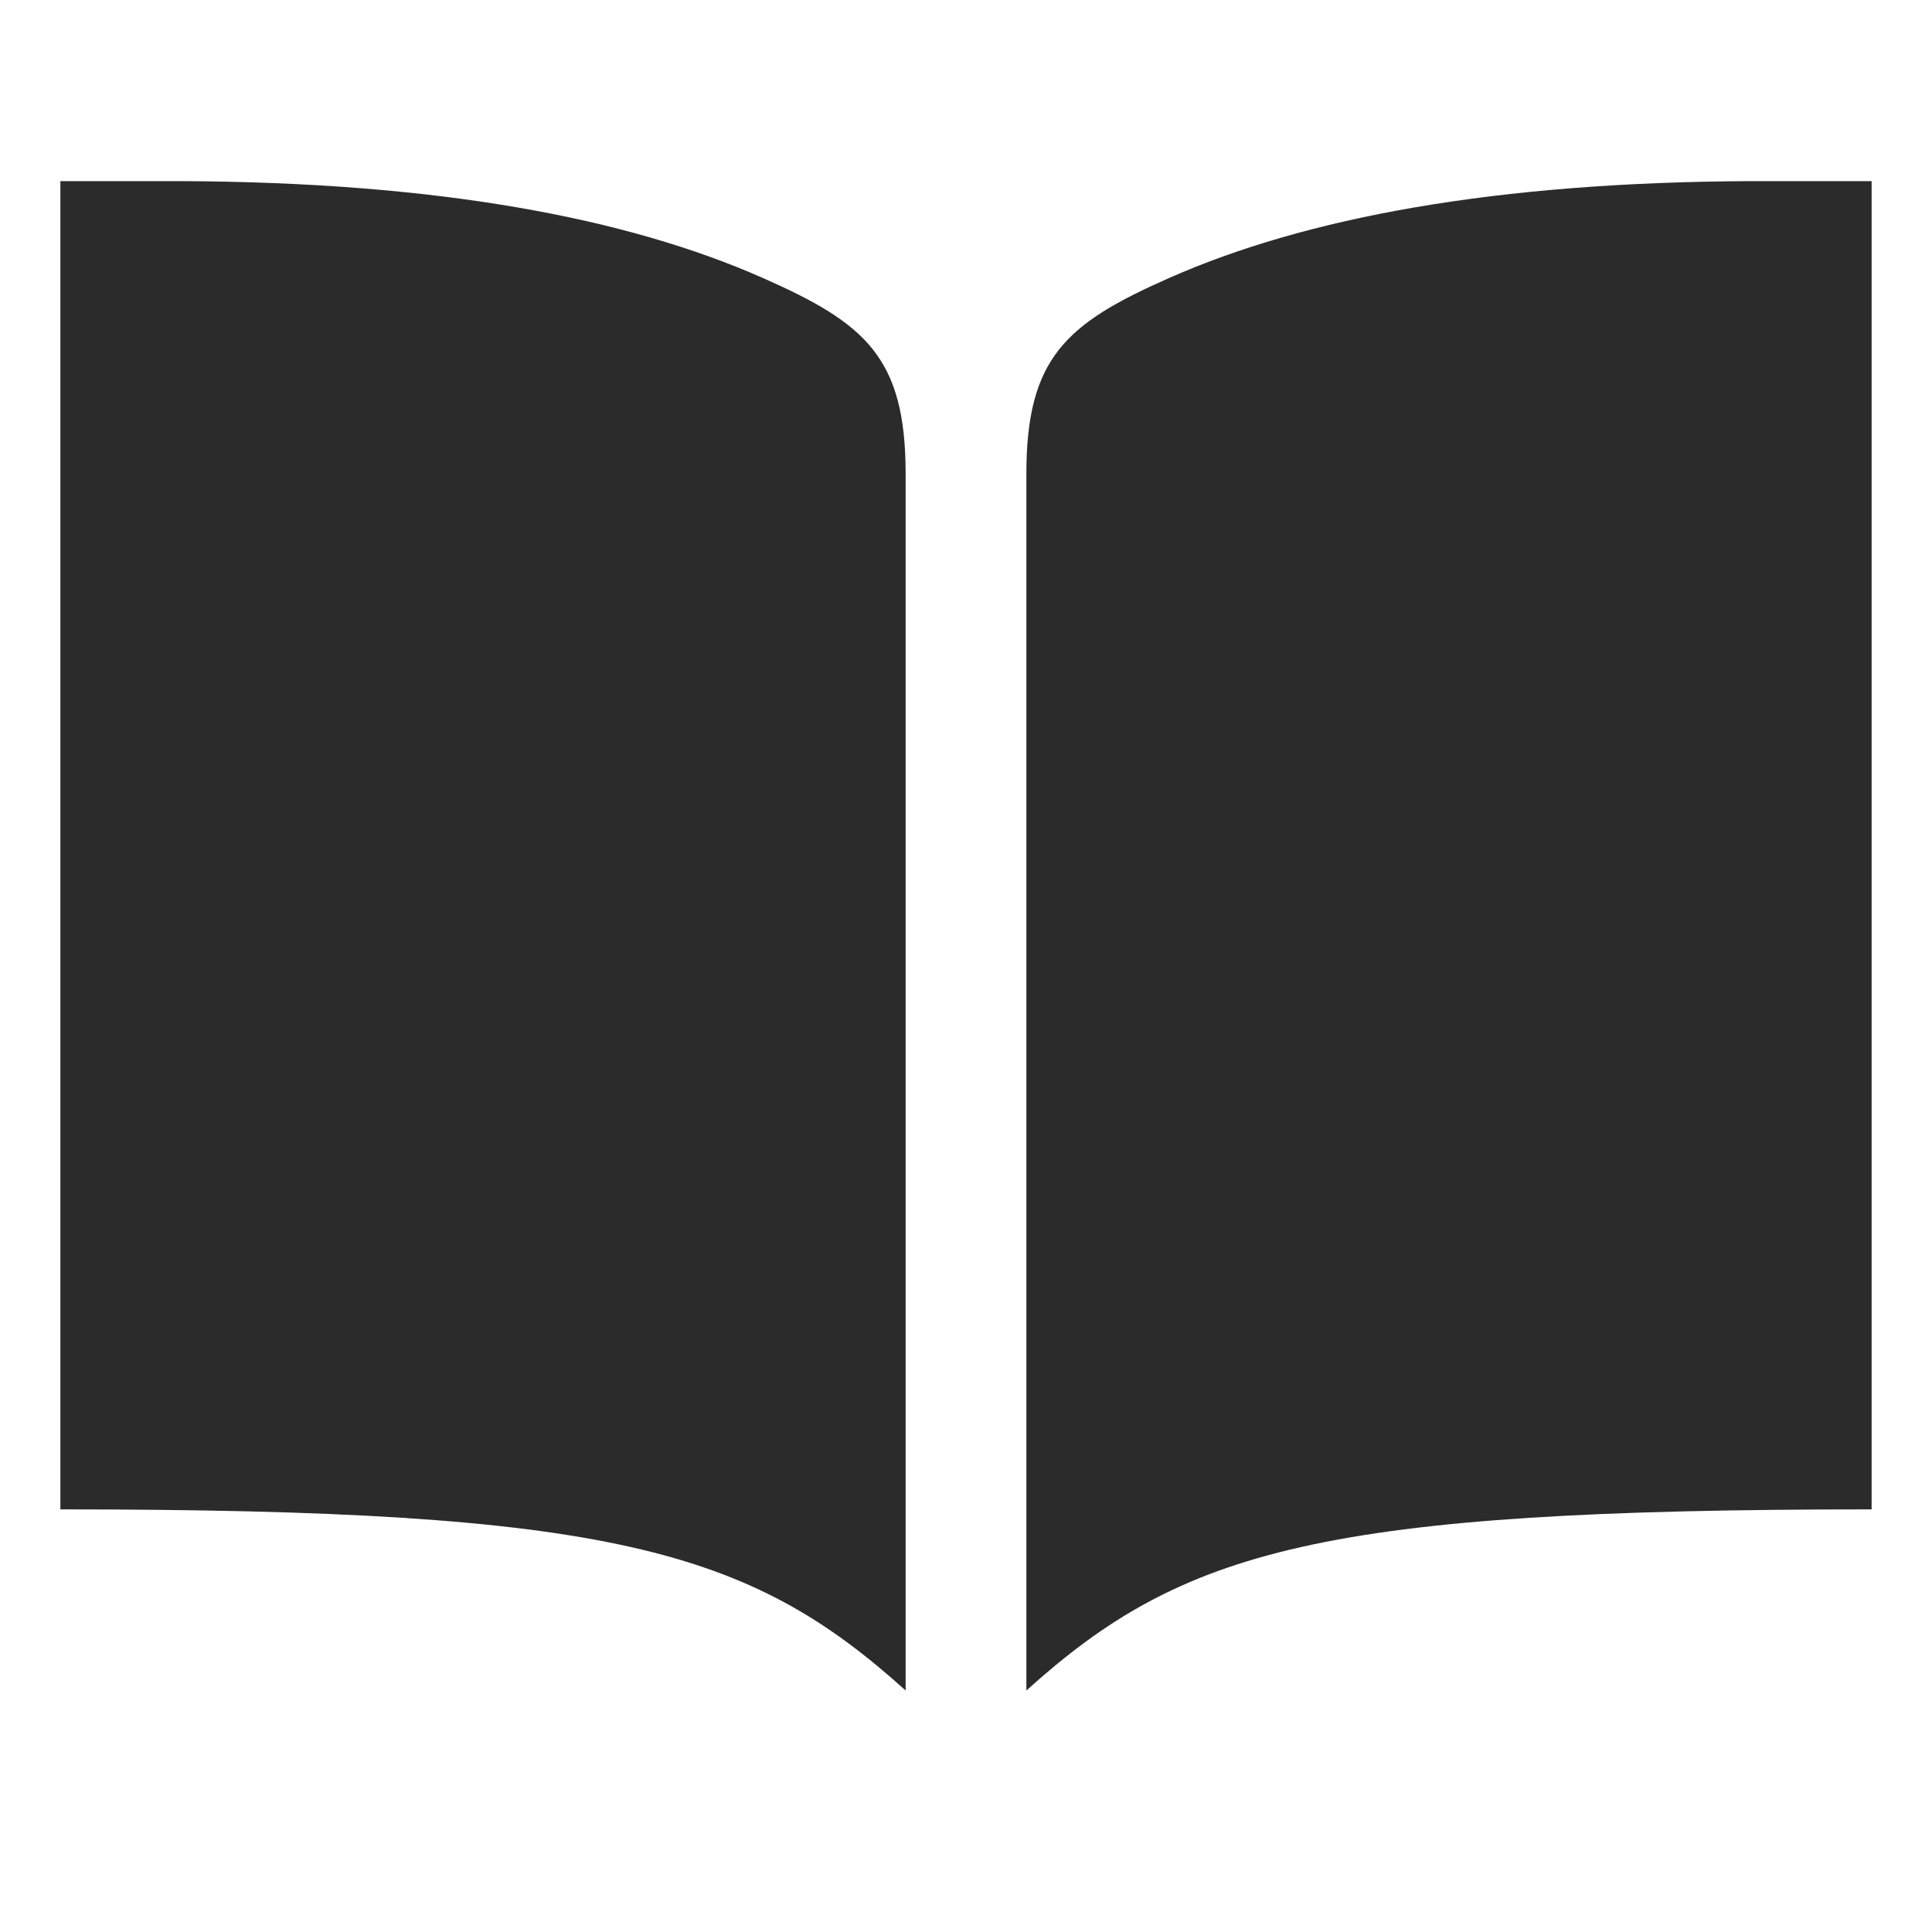
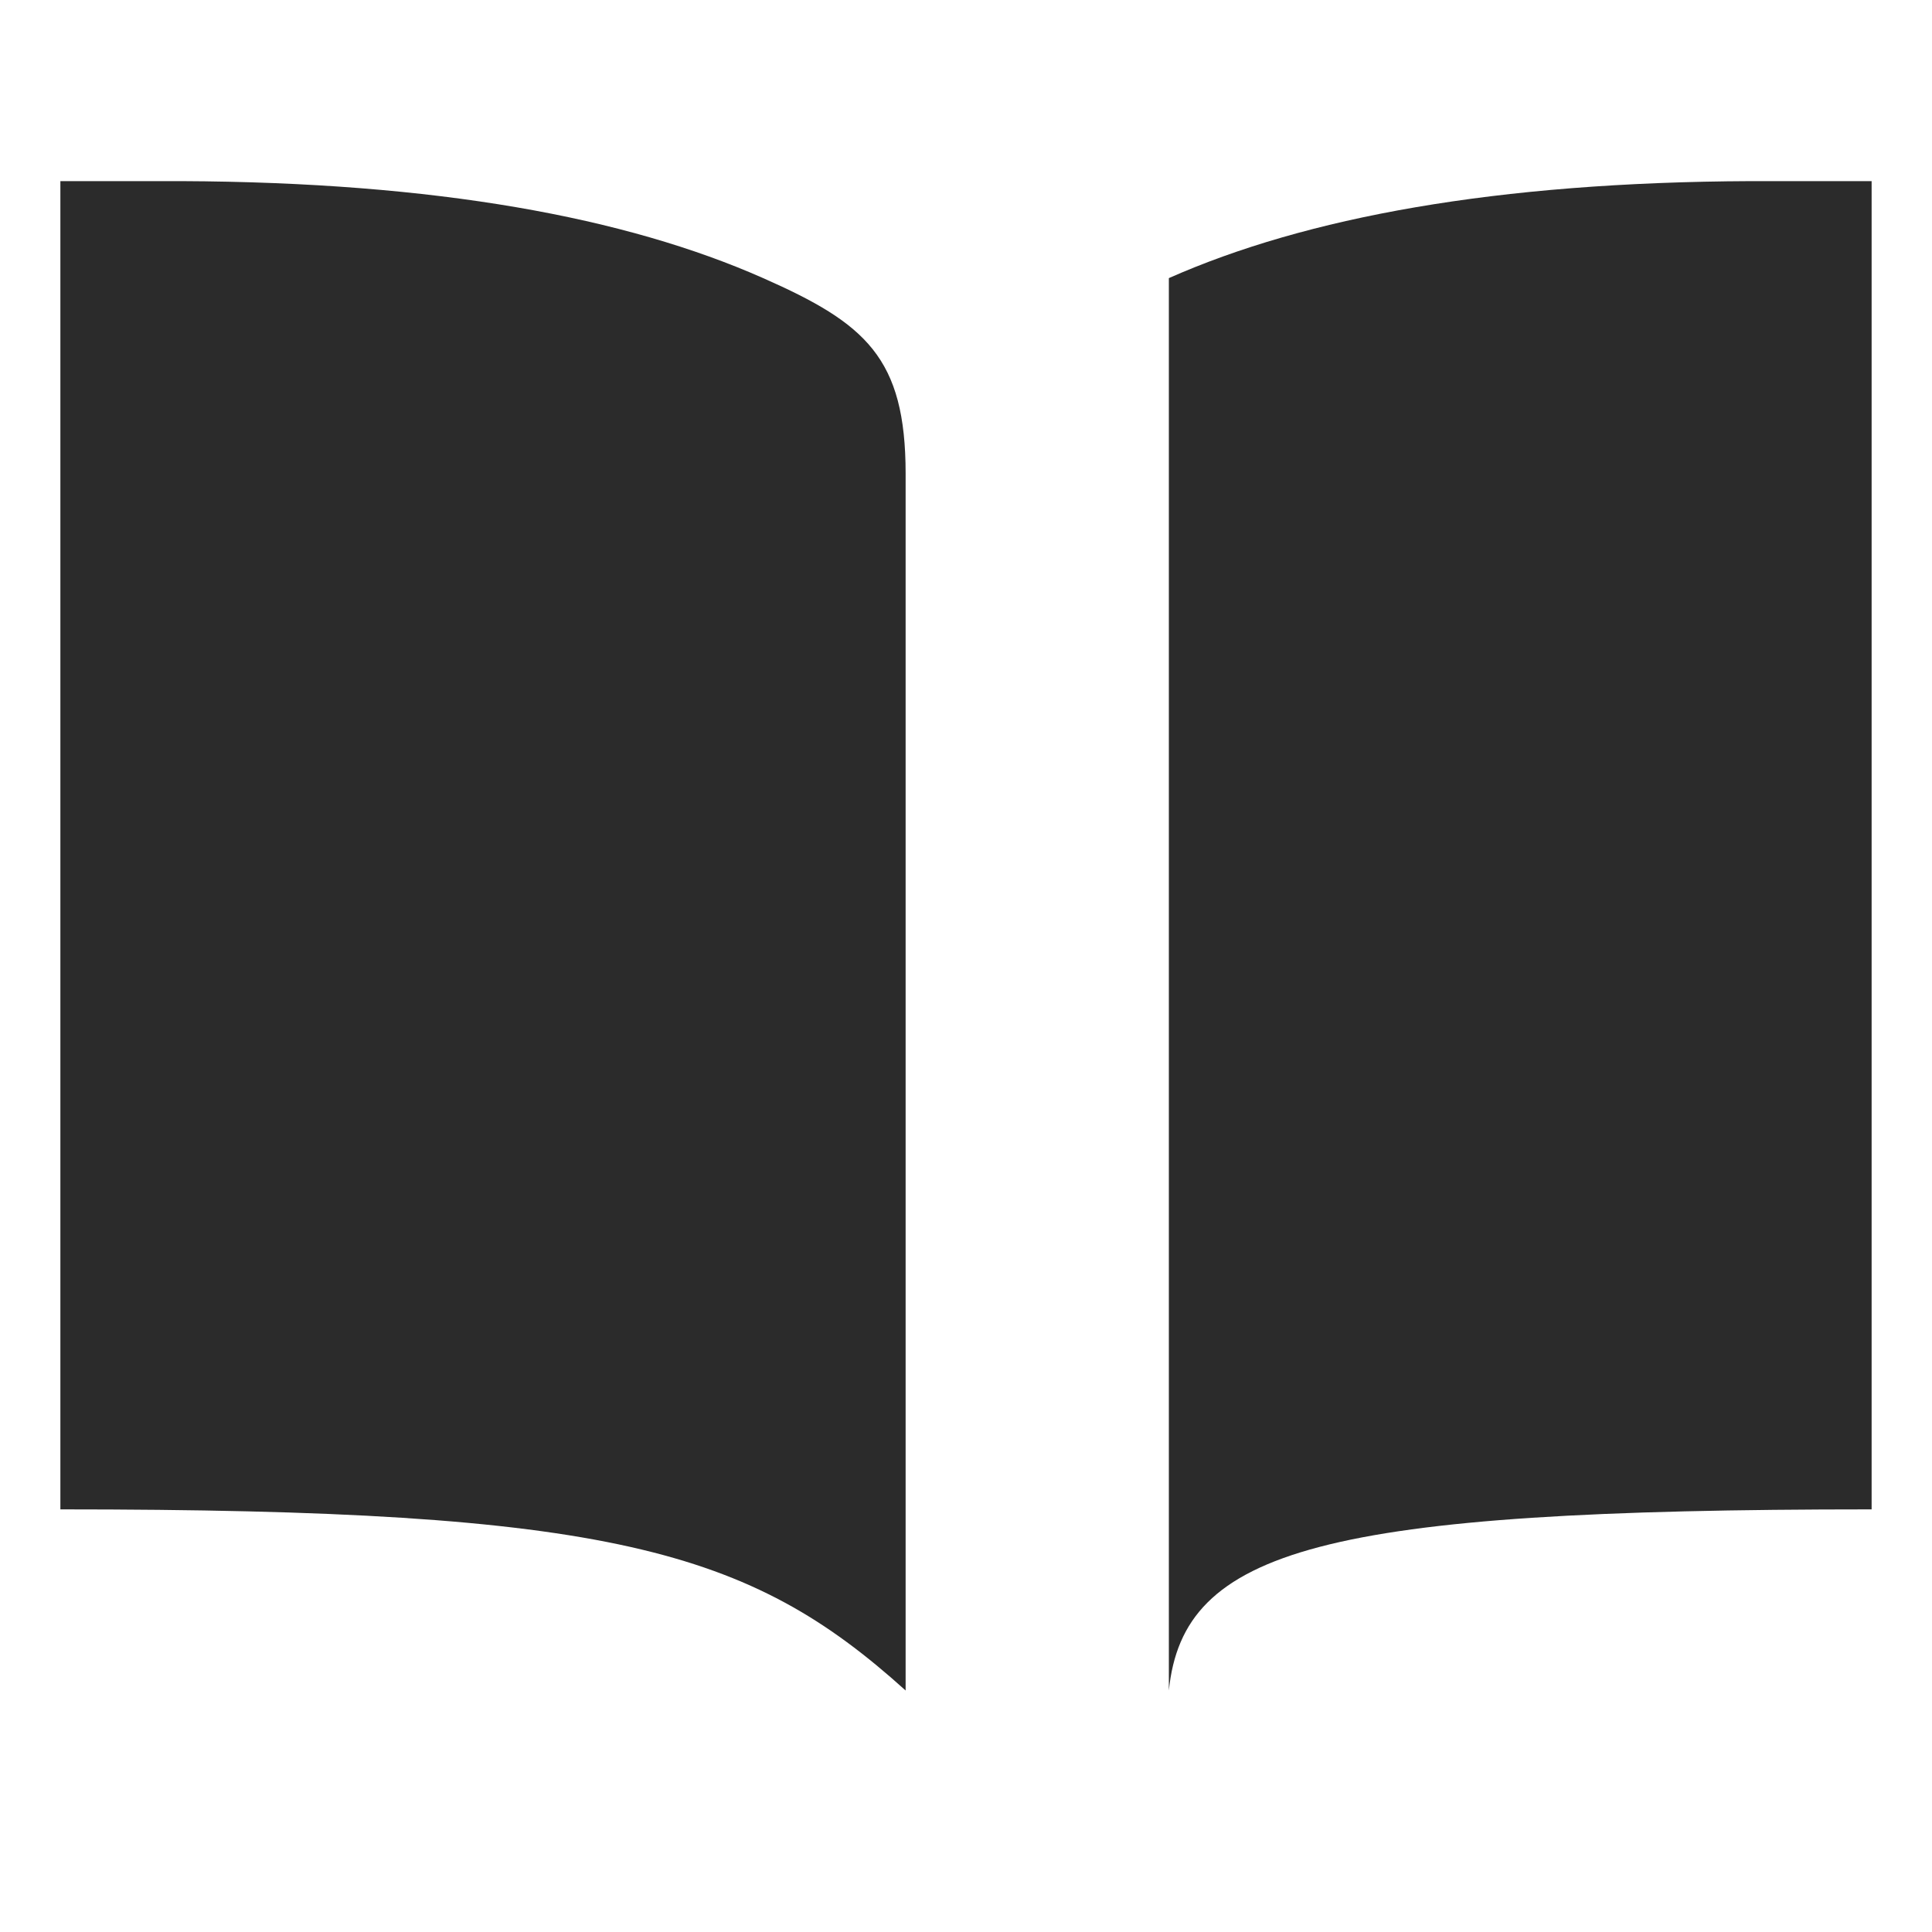
<svg xmlns="http://www.w3.org/2000/svg" width="20" height="20" viewBox="0 0 20 20" fill="none">
-   <path d="M18.125 1.875C15.484 1.886 13.521 2.25 12.1 2.879C11.04 3.347 10.625 3.702 10.625 4.904V17.5C12.249 16.035 13.69 15.625 19.375 15.625V1.875H18.125ZM1.875 1.875C4.516 1.886 6.479 2.25 7.9 2.879C8.96 3.347 9.375 3.702 9.375 4.904V17.5C7.751 16.035 6.31 15.625 0.625 15.625V1.875H1.875Z" fill="#2B2B2B" />
+   <path d="M18.125 1.875C15.484 1.886 13.521 2.25 12.1 2.879V17.5C12.249 16.035 13.69 15.625 19.375 15.625V1.875H18.125ZM1.875 1.875C4.516 1.886 6.479 2.25 7.9 2.879C8.96 3.347 9.375 3.702 9.375 4.904V17.5C7.751 16.035 6.31 15.625 0.625 15.625V1.875H1.875Z" fill="#2B2B2B" />
</svg>